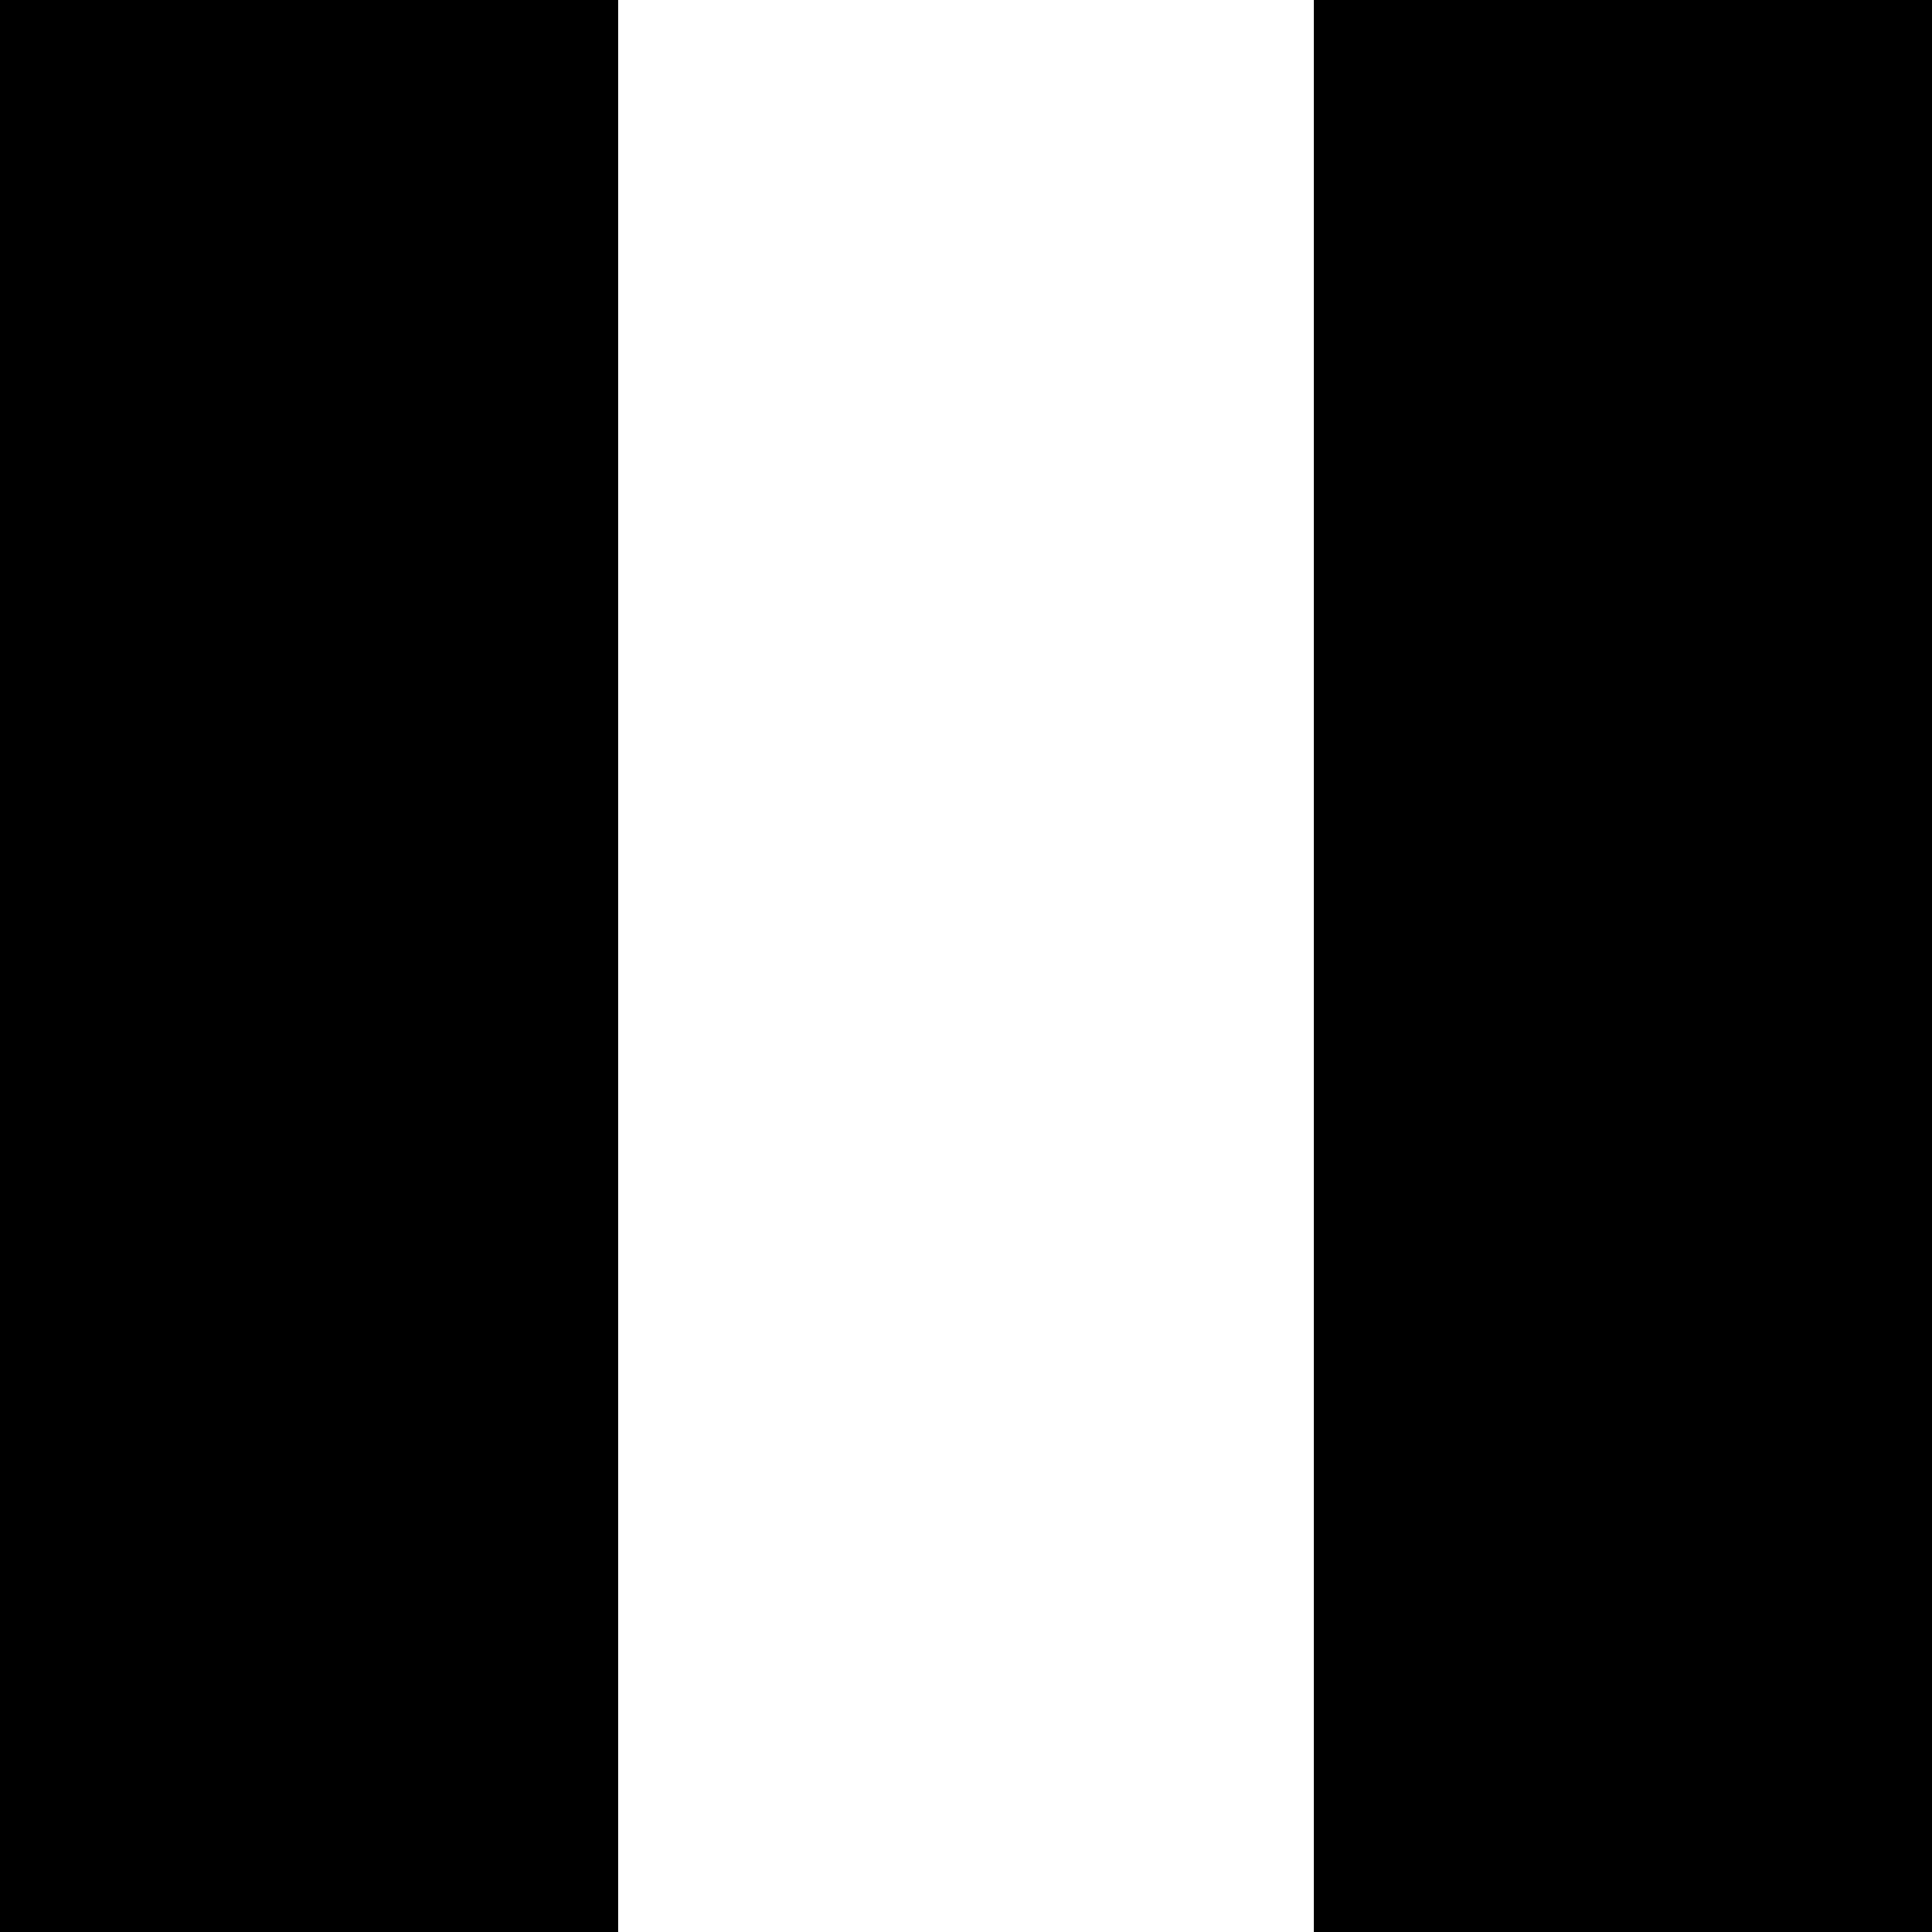
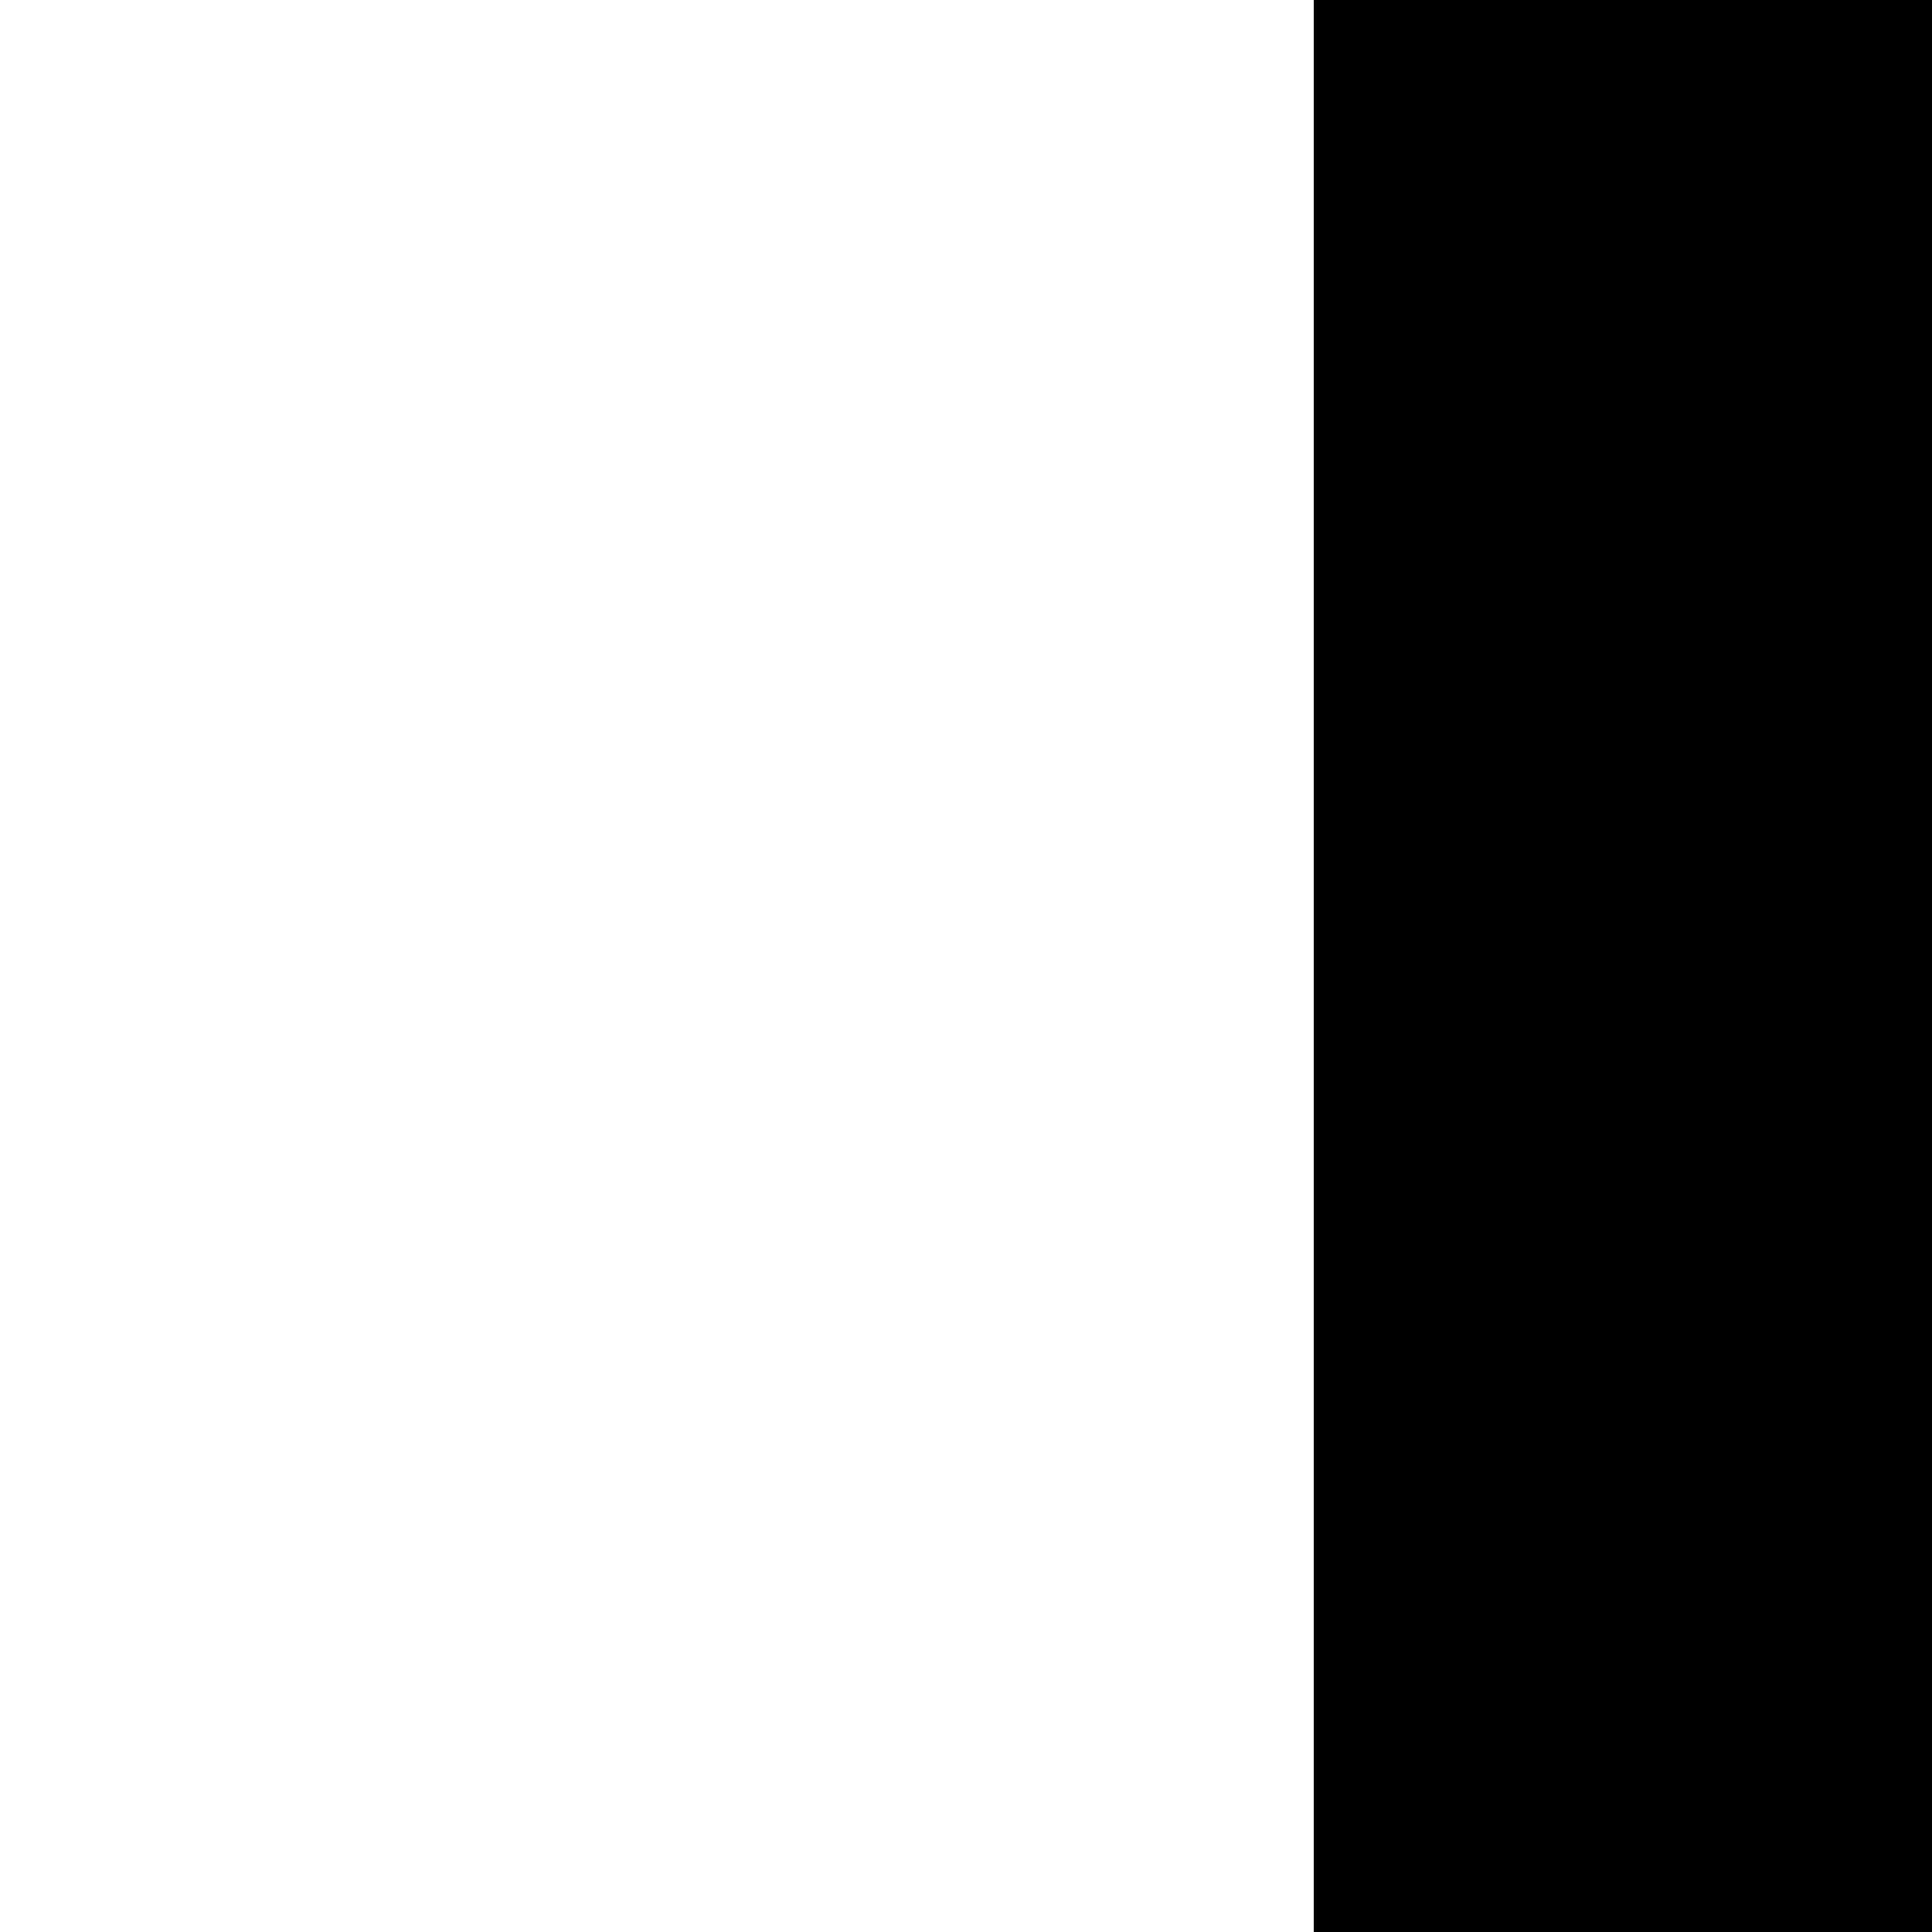
<svg xmlns="http://www.w3.org/2000/svg" version="1.0" width="700pt" height="700pt" viewBox="0 0 700 700" preserveAspectRatio="xMidYMid meet">
  <g transform="translate(0,700) scale(0.1,-0.1)" fill="#000000" stroke="none">
-     <path d="M0 3500 l0 -3500 1120 0 1120 0 0 3500 0 3500 -1120 0 -1120 0 0 -3500z" />
    <path d="M4760 3500 l0 -3500 1120 0 1120 0 0 3500 0 3500 -1120 0 -1120 0 0 -3500z" />
  </g>
</svg>